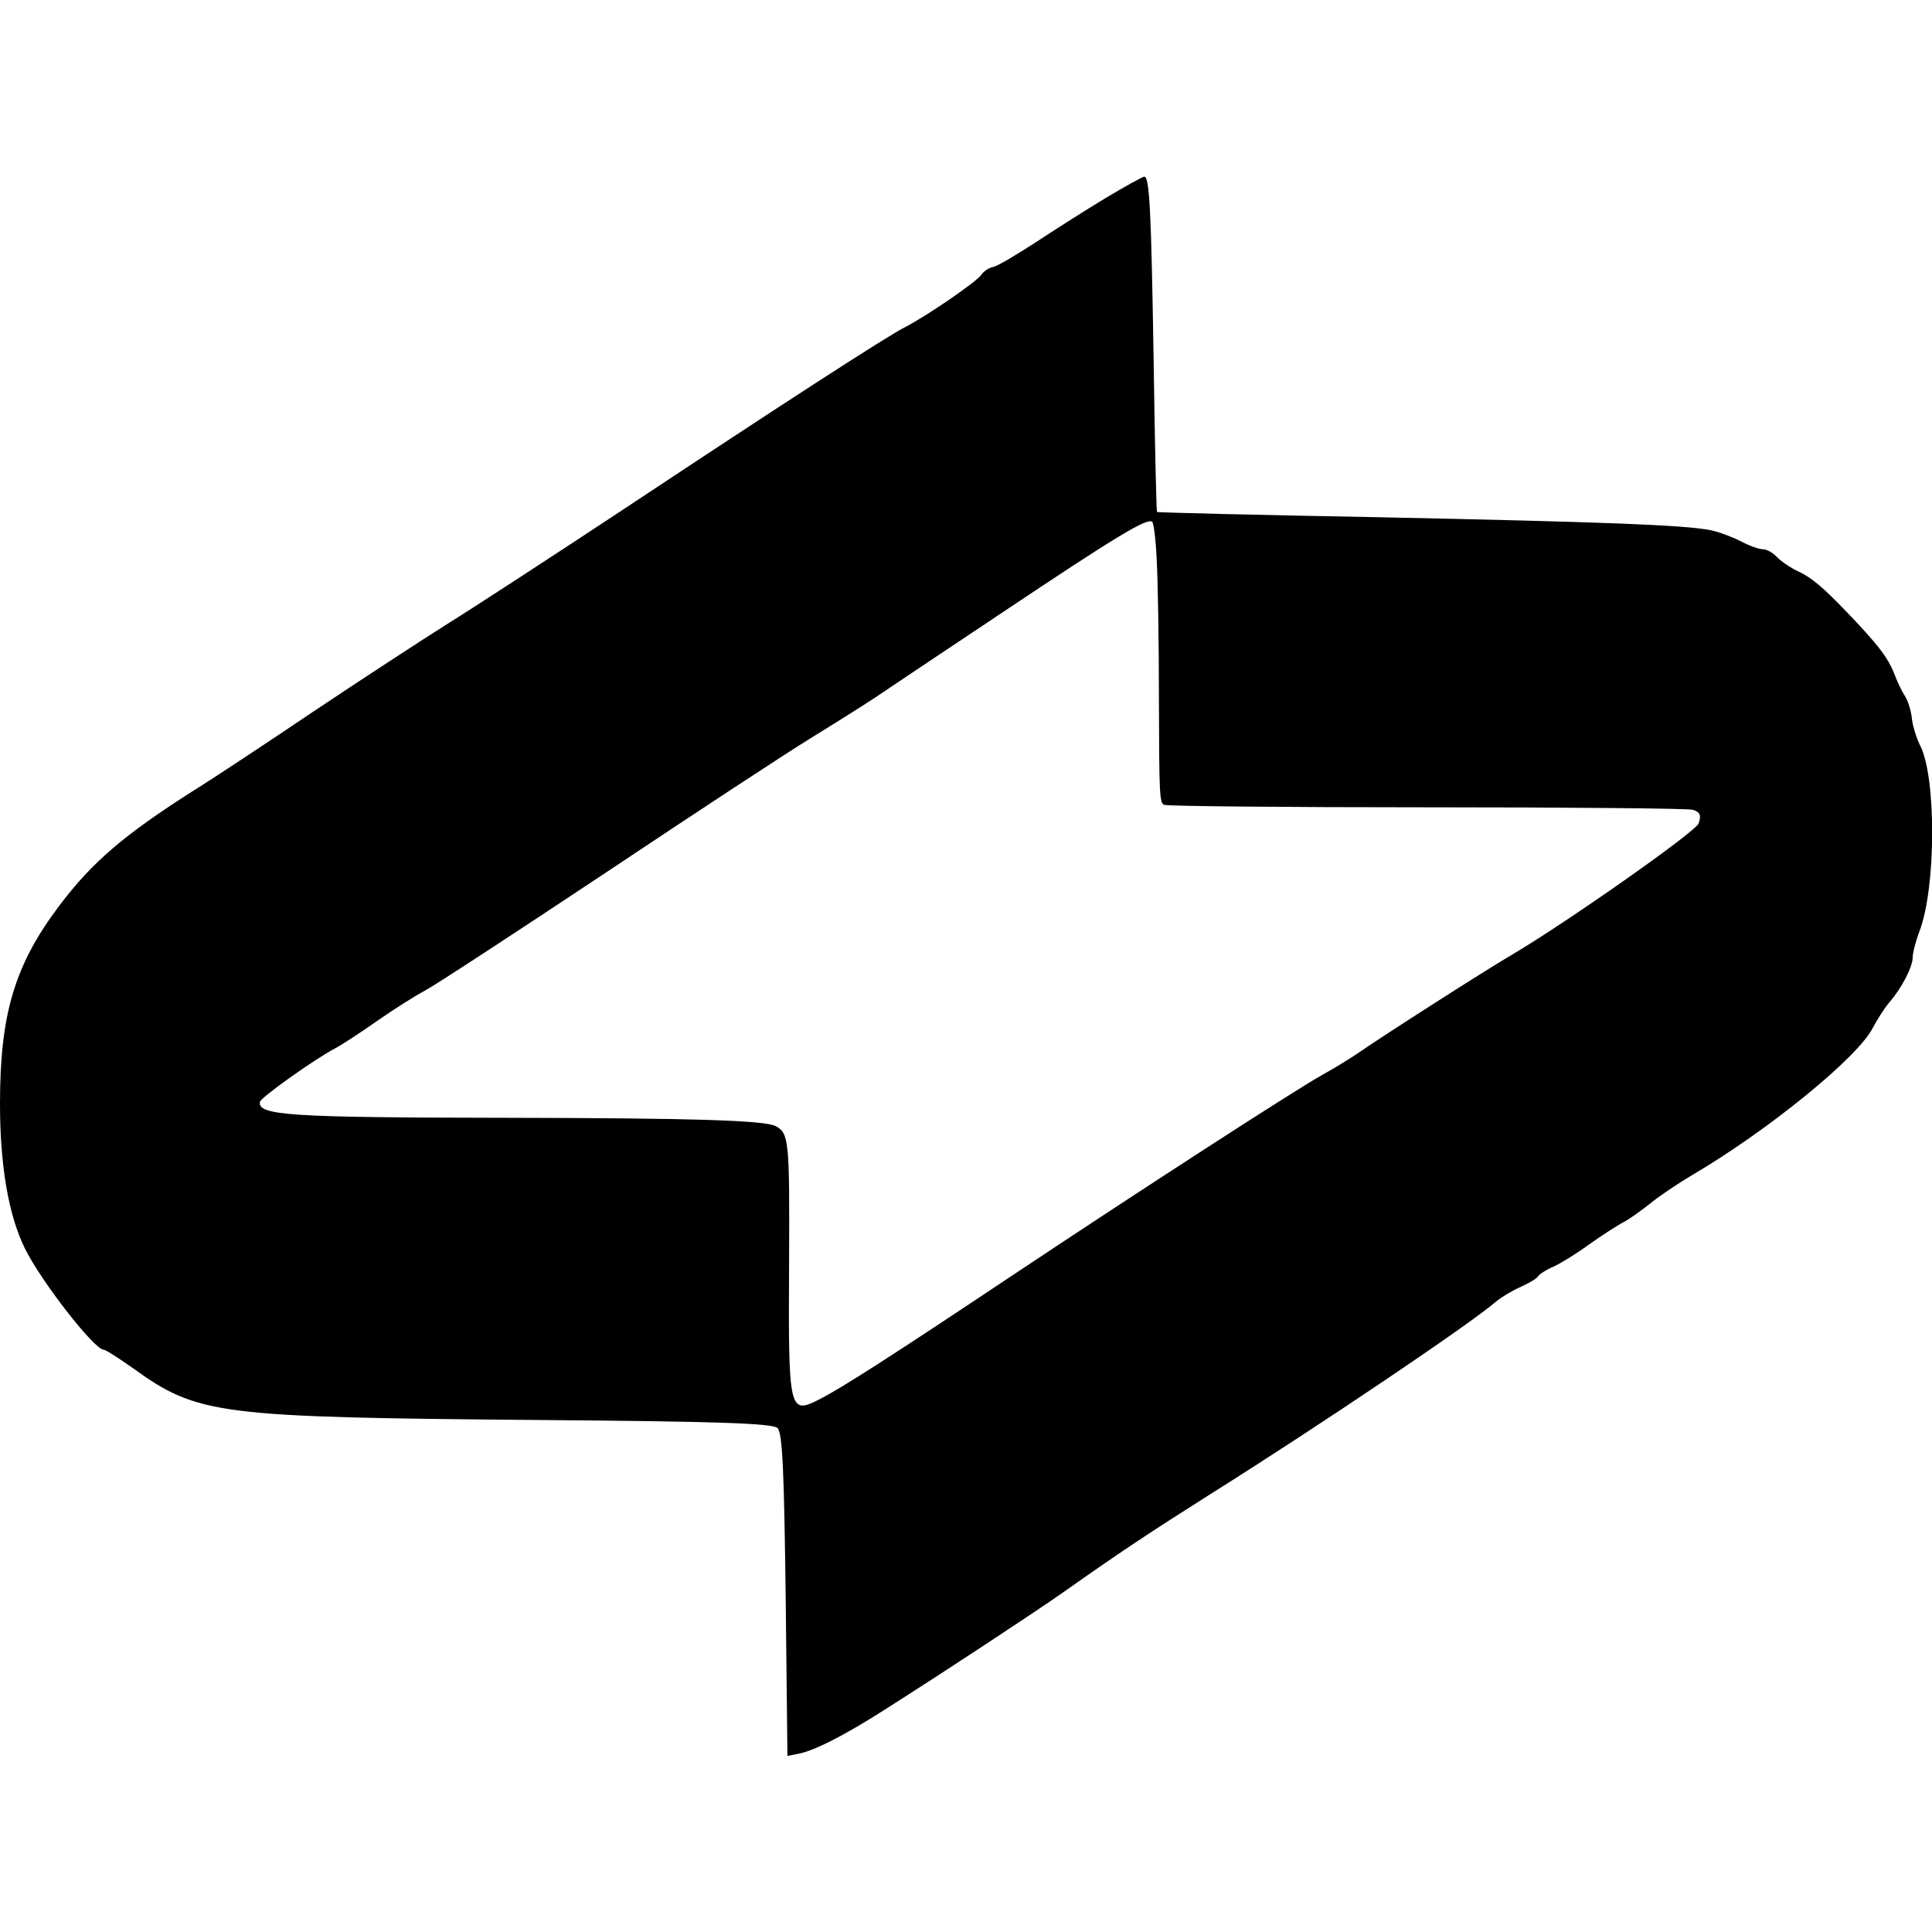
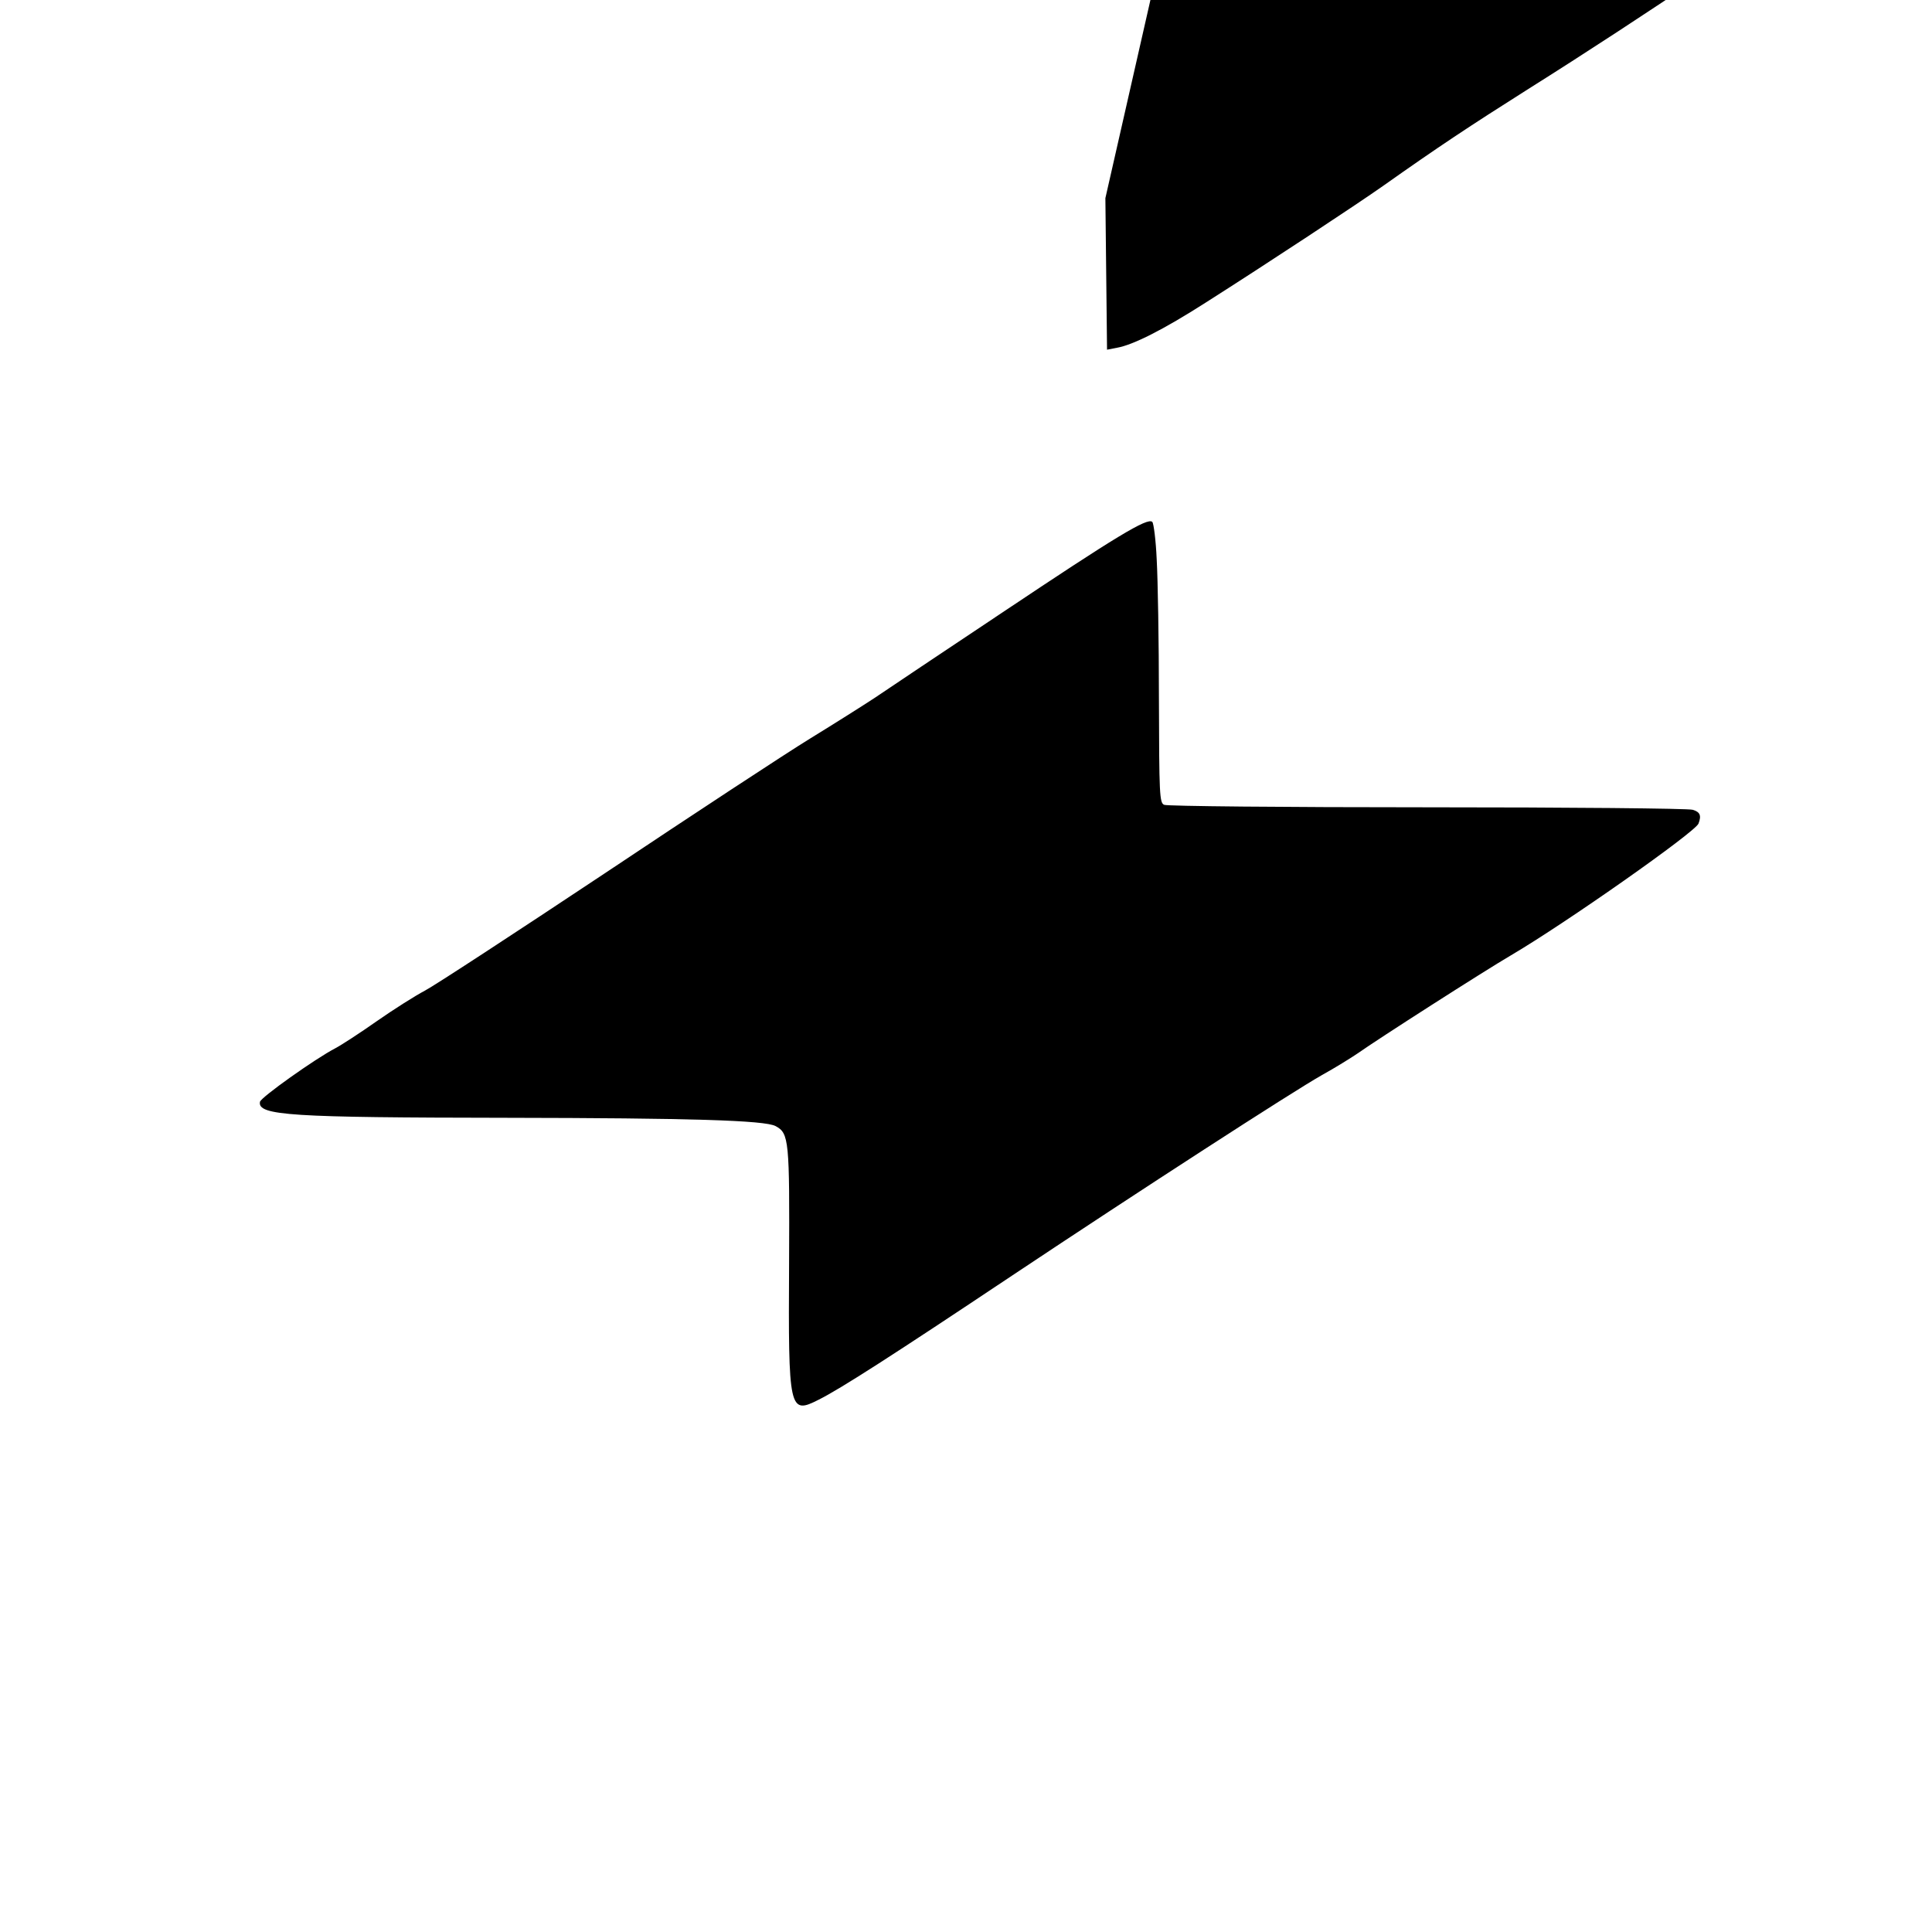
<svg xmlns="http://www.w3.org/2000/svg" version="1.0" width="700pt" height="700pt" viewBox="0 0 700 700" preserveAspectRatio="xMidYMid meet">
  <g transform="translate(0,700) scale(0.1,-0.1)" fill="#000000" stroke="none">
-     <path d="M4005 6282 c-71 -43 -186 -116 -254 -161 -69 -45 -137 -85 -152 -88 -16 -3 -35 -16 -43 -28 -17 -26 -200 -151 -278 -191 -64 -32 -444 -278 -1023 -662 -253 -167 -535 -351 -627 -408 -92 -58 -310 -200 -485 -317 -175 -118 -373 -249 -441 -291 -253 -161 -369 -260 -489 -420 -160 -213 -213 -391 -213 -714 0 -226 31 -405 90 -525 59 -120 252 -367 285 -367 7 0 54 -30 105 -66 238 -171 303 -179 1480 -189 638 -5 840 -12 857 -29 18 -18 24 -147 30 -639 l6 -549 36 7 c58 10 169 66 322 164 225 143 545 354 643 423 198 140 311 215 526 351 406 255 951 623 1039 700 19 16 60 41 90 54 31 14 60 31 64 39 4 7 28 23 54 34 25 11 84 47 129 80 46 33 101 68 121 79 21 10 66 42 100 69 34 28 104 75 155 105 277 163 600 427 653 532 16 30 43 73 61 94 45 52 84 128 84 162 0 16 11 59 25 96 60 158 61 558 2 672 -13 26 -27 70 -30 99 -3 29 -15 65 -25 80 -10 15 -26 48 -36 74 -24 64 -59 110 -182 238 -78 81 -121 117 -163 137 -31 14 -68 39 -83 55 -15 16 -37 28 -51 28 -14 0 -50 13 -80 29 -31 16 -80 34 -109 40 -95 19 -388 30 -1203 47 -440 8 -801 17 -803 19 -2 2 -8 246 -12 542 -9 556 -15 673 -34 673 -6 0 -69 -35 -141 -78z m186 -1310 c4 -70 8 -296 8 -503 1 -348 2 -378 19 -385 9 -5 438 -9 952 -9 514 0 947 -4 963 -9 27 -8 32 -21 21 -50 -12 -31 -480 -360 -679 -477 -99 -58 -483 -304 -555 -355 -25 -17 -83 -53 -130 -79 -108 -61 -658 -417 -1122 -726 -433 -289 -623 -411 -701 -450 -108 -55 -111 -42 -108 493 2 447 0 472 -49 498 -39 21 -309 29 -975 30 -781 1 -903 8 -893 58 3 16 200 156 273 194 21 11 89 55 150 98 60 42 139 92 175 111 36 19 328 210 650 424 322 215 657 435 745 489 88 54 194 121 235 148 41 28 249 167 462 309 410 274 526 345 543 328 5 -5 13 -67 16 -137z" />
+     <path d="M4005 6282 l6 -549 36 7 c58 10 169 66 322 164 225 143 545 354 643 423 198 140 311 215 526 351 406 255 951 623 1039 700 19 16 60 41 90 54 31 14 60 31 64 39 4 7 28 23 54 34 25 11 84 47 129 80 46 33 101 68 121 79 21 10 66 42 100 69 34 28 104 75 155 105 277 163 600 427 653 532 16 30 43 73 61 94 45 52 84 128 84 162 0 16 11 59 25 96 60 158 61 558 2 672 -13 26 -27 70 -30 99 -3 29 -15 65 -25 80 -10 15 -26 48 -36 74 -24 64 -59 110 -182 238 -78 81 -121 117 -163 137 -31 14 -68 39 -83 55 -15 16 -37 28 -51 28 -14 0 -50 13 -80 29 -31 16 -80 34 -109 40 -95 19 -388 30 -1203 47 -440 8 -801 17 -803 19 -2 2 -8 246 -12 542 -9 556 -15 673 -34 673 -6 0 -69 -35 -141 -78z m186 -1310 c4 -70 8 -296 8 -503 1 -348 2 -378 19 -385 9 -5 438 -9 952 -9 514 0 947 -4 963 -9 27 -8 32 -21 21 -50 -12 -31 -480 -360 -679 -477 -99 -58 -483 -304 -555 -355 -25 -17 -83 -53 -130 -79 -108 -61 -658 -417 -1122 -726 -433 -289 -623 -411 -701 -450 -108 -55 -111 -42 -108 493 2 447 0 472 -49 498 -39 21 -309 29 -975 30 -781 1 -903 8 -893 58 3 16 200 156 273 194 21 11 89 55 150 98 60 42 139 92 175 111 36 19 328 210 650 424 322 215 657 435 745 489 88 54 194 121 235 148 41 28 249 167 462 309 410 274 526 345 543 328 5 -5 13 -67 16 -137z" />
  </g>
</svg>